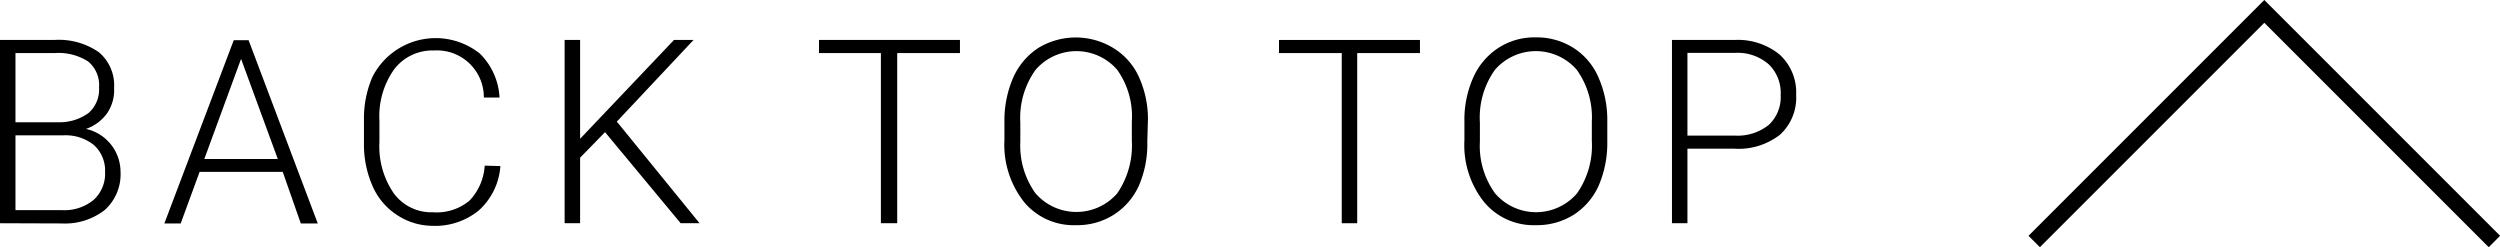
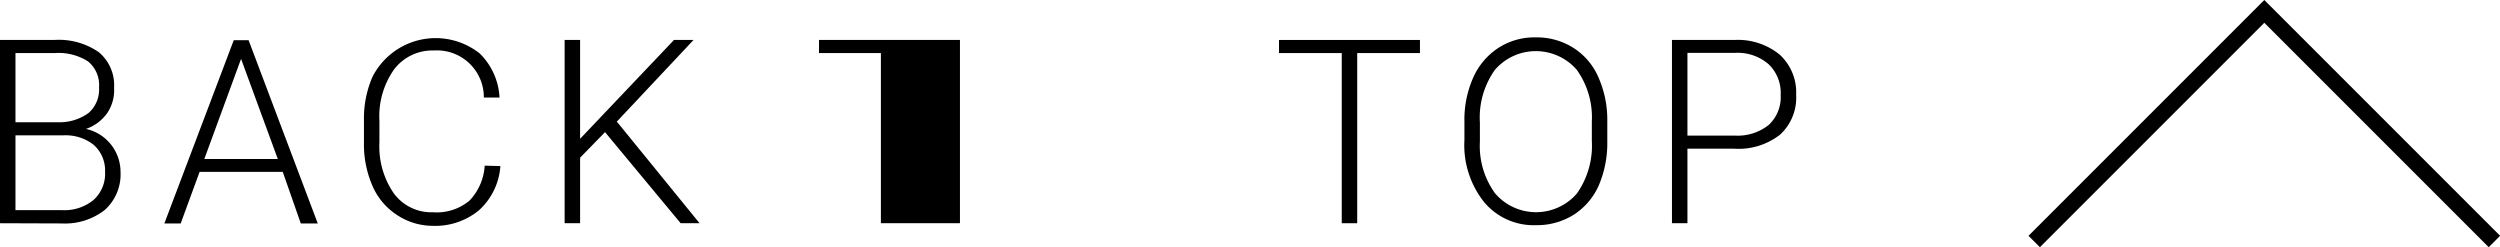
<svg xmlns="http://www.w3.org/2000/svg" viewBox="0 0 116.36 11.5">
  <defs>
    <style>.cls-1{fill:none;stroke:#000;stroke-miterlimit:10;stroke-width:0.75px;}</style>
  </defs>
  <title>アセット 4</title>
  <g id="レイヤー_2" data-name="レイヤー 2">
    <g id="レイヤー_1-2" data-name="レイヤー 1">
      <path d="M0,10.39V1.86H2.52a3.26,3.26,0,0,1,2.08.57,2,2,0,0,1,.71,1.66A1.91,1.91,0,0,1,5,5.25,2,2,0,0,1,4,6,2.05,2.05,0,0,1,5.61,8a2.23,2.23,0,0,1-.73,1.77,3,3,0,0,1-2,.63Zm.72-4.7h2a2.29,2.29,0,0,0,1.4-.43,1.45,1.45,0,0,0,.49-1.19,1.42,1.42,0,0,0-.51-1.21,2.55,2.55,0,0,0-1.55-.39H.72Zm0,.61V9.78H2.88a2.13,2.13,0,0,0,1.47-.47A1.64,1.64,0,0,0,4.89,8a1.59,1.59,0,0,0-.52-1.25A2.1,2.1,0,0,0,2.94,6.3Z" />
      <path d="M13.16,8H9.29l-.88,2.4H7.65l3.23-8.53h.69l3.22,8.53H14Zm-3.65-.6h3.42L11.22,2.74Z" />
      <path d="M23.29,7.73a3.06,3.06,0,0,1-1,2.06,3.2,3.2,0,0,1-2.18.72A3,3,0,0,1,18.47,10a3.05,3.05,0,0,1-1.13-1.34,4.81,4.81,0,0,1-.4-2V5.59a4.87,4.87,0,0,1,.39-2,3.3,3.3,0,0,1,5-1.1,3.09,3.09,0,0,1,.92,2.05h-.73A2.18,2.18,0,0,0,20.2,2.35a2.24,2.24,0,0,0-1.85.87,3.77,3.77,0,0,0-.69,2.4v1A3.84,3.84,0,0,0,18.33,9a2.17,2.17,0,0,0,1.82.88,2.39,2.39,0,0,0,1.7-.54,2.58,2.58,0,0,0,.71-1.63Z" />
      <path d="M28.16,6.15,27,7.34v3.05h-.72V1.86H27v4.6l4.37-4.6h.91l-3.57,3.8,3.85,4.73h-.88Z" />
-       <path d="M44.68,2.47H41.76v7.92H41V2.47H38.12V1.86h6.56Z" />
-       <path d="M53.4,6.59A4.84,4.84,0,0,1,53,8.66,3.13,3.13,0,0,1,51.83,10a3.17,3.17,0,0,1-1.75.48,3,3,0,0,1-2.41-1.07,4.3,4.3,0,0,1-.92-2.89V5.67a5,5,0,0,1,.41-2.06,3.19,3.19,0,0,1,1.17-1.38,3.36,3.36,0,0,1,3.48,0A3.05,3.05,0,0,1,53,3.56a4.72,4.72,0,0,1,.43,2Zm-.72-.93A3.74,3.74,0,0,0,52,3.25a2.51,2.51,0,0,0-3.8,0,3.82,3.82,0,0,0-.71,2.45v.89a3.81,3.81,0,0,0,.7,2.4A2.52,2.52,0,0,0,52,9a3.94,3.94,0,0,0,.68-2.45Z" />
+       <path d="M44.68,2.47v7.92H41V2.47H38.12V1.86h6.56Z" />
      <path d="M66.09,2.47H63.17v7.92h-.72V2.47H59.53V1.86h6.56Z" />
      <path d="M74.81,6.59a5,5,0,0,1-.41,2.07A3.13,3.13,0,0,1,73.24,10a3.22,3.22,0,0,1-1.75.48,3,3,0,0,1-2.41-1.07,4.25,4.25,0,0,1-.92-2.89V5.67a4.83,4.83,0,0,1,.41-2.06,3.19,3.19,0,0,1,1.17-1.38,3.08,3.08,0,0,1,1.74-.49,3.18,3.18,0,0,1,1.74.48,3.05,3.05,0,0,1,1.16,1.34,4.87,4.87,0,0,1,.43,2Zm-.72-.93a3.8,3.8,0,0,0-.7-2.41,2.52,2.52,0,0,0-3.81,0,3.82,3.82,0,0,0-.7,2.45v.89a3.75,3.75,0,0,0,.7,2.4A2.51,2.51,0,0,0,73.4,9a3.88,3.88,0,0,0,.69-2.45Z" />
      <path d="M78.54,6.92v3.47h-.72V1.86h2.91a3.07,3.07,0,0,1,2.1.68,2.38,2.38,0,0,1,.77,1.87,2.34,2.34,0,0,1-.74,1.85,3.13,3.13,0,0,1-2.15.66Zm0-.61h2.19a2.32,2.32,0,0,0,1.6-.5,1.77,1.77,0,0,0,.55-1.39A1.85,1.85,0,0,0,82.33,3a2.19,2.19,0,0,0-1.55-.54H78.54Z" />
      <polyline class="cls-1" points="94.68 11.24 105.39 0.53 116.1 11.24" />
    </g>
  </g>
</svg>